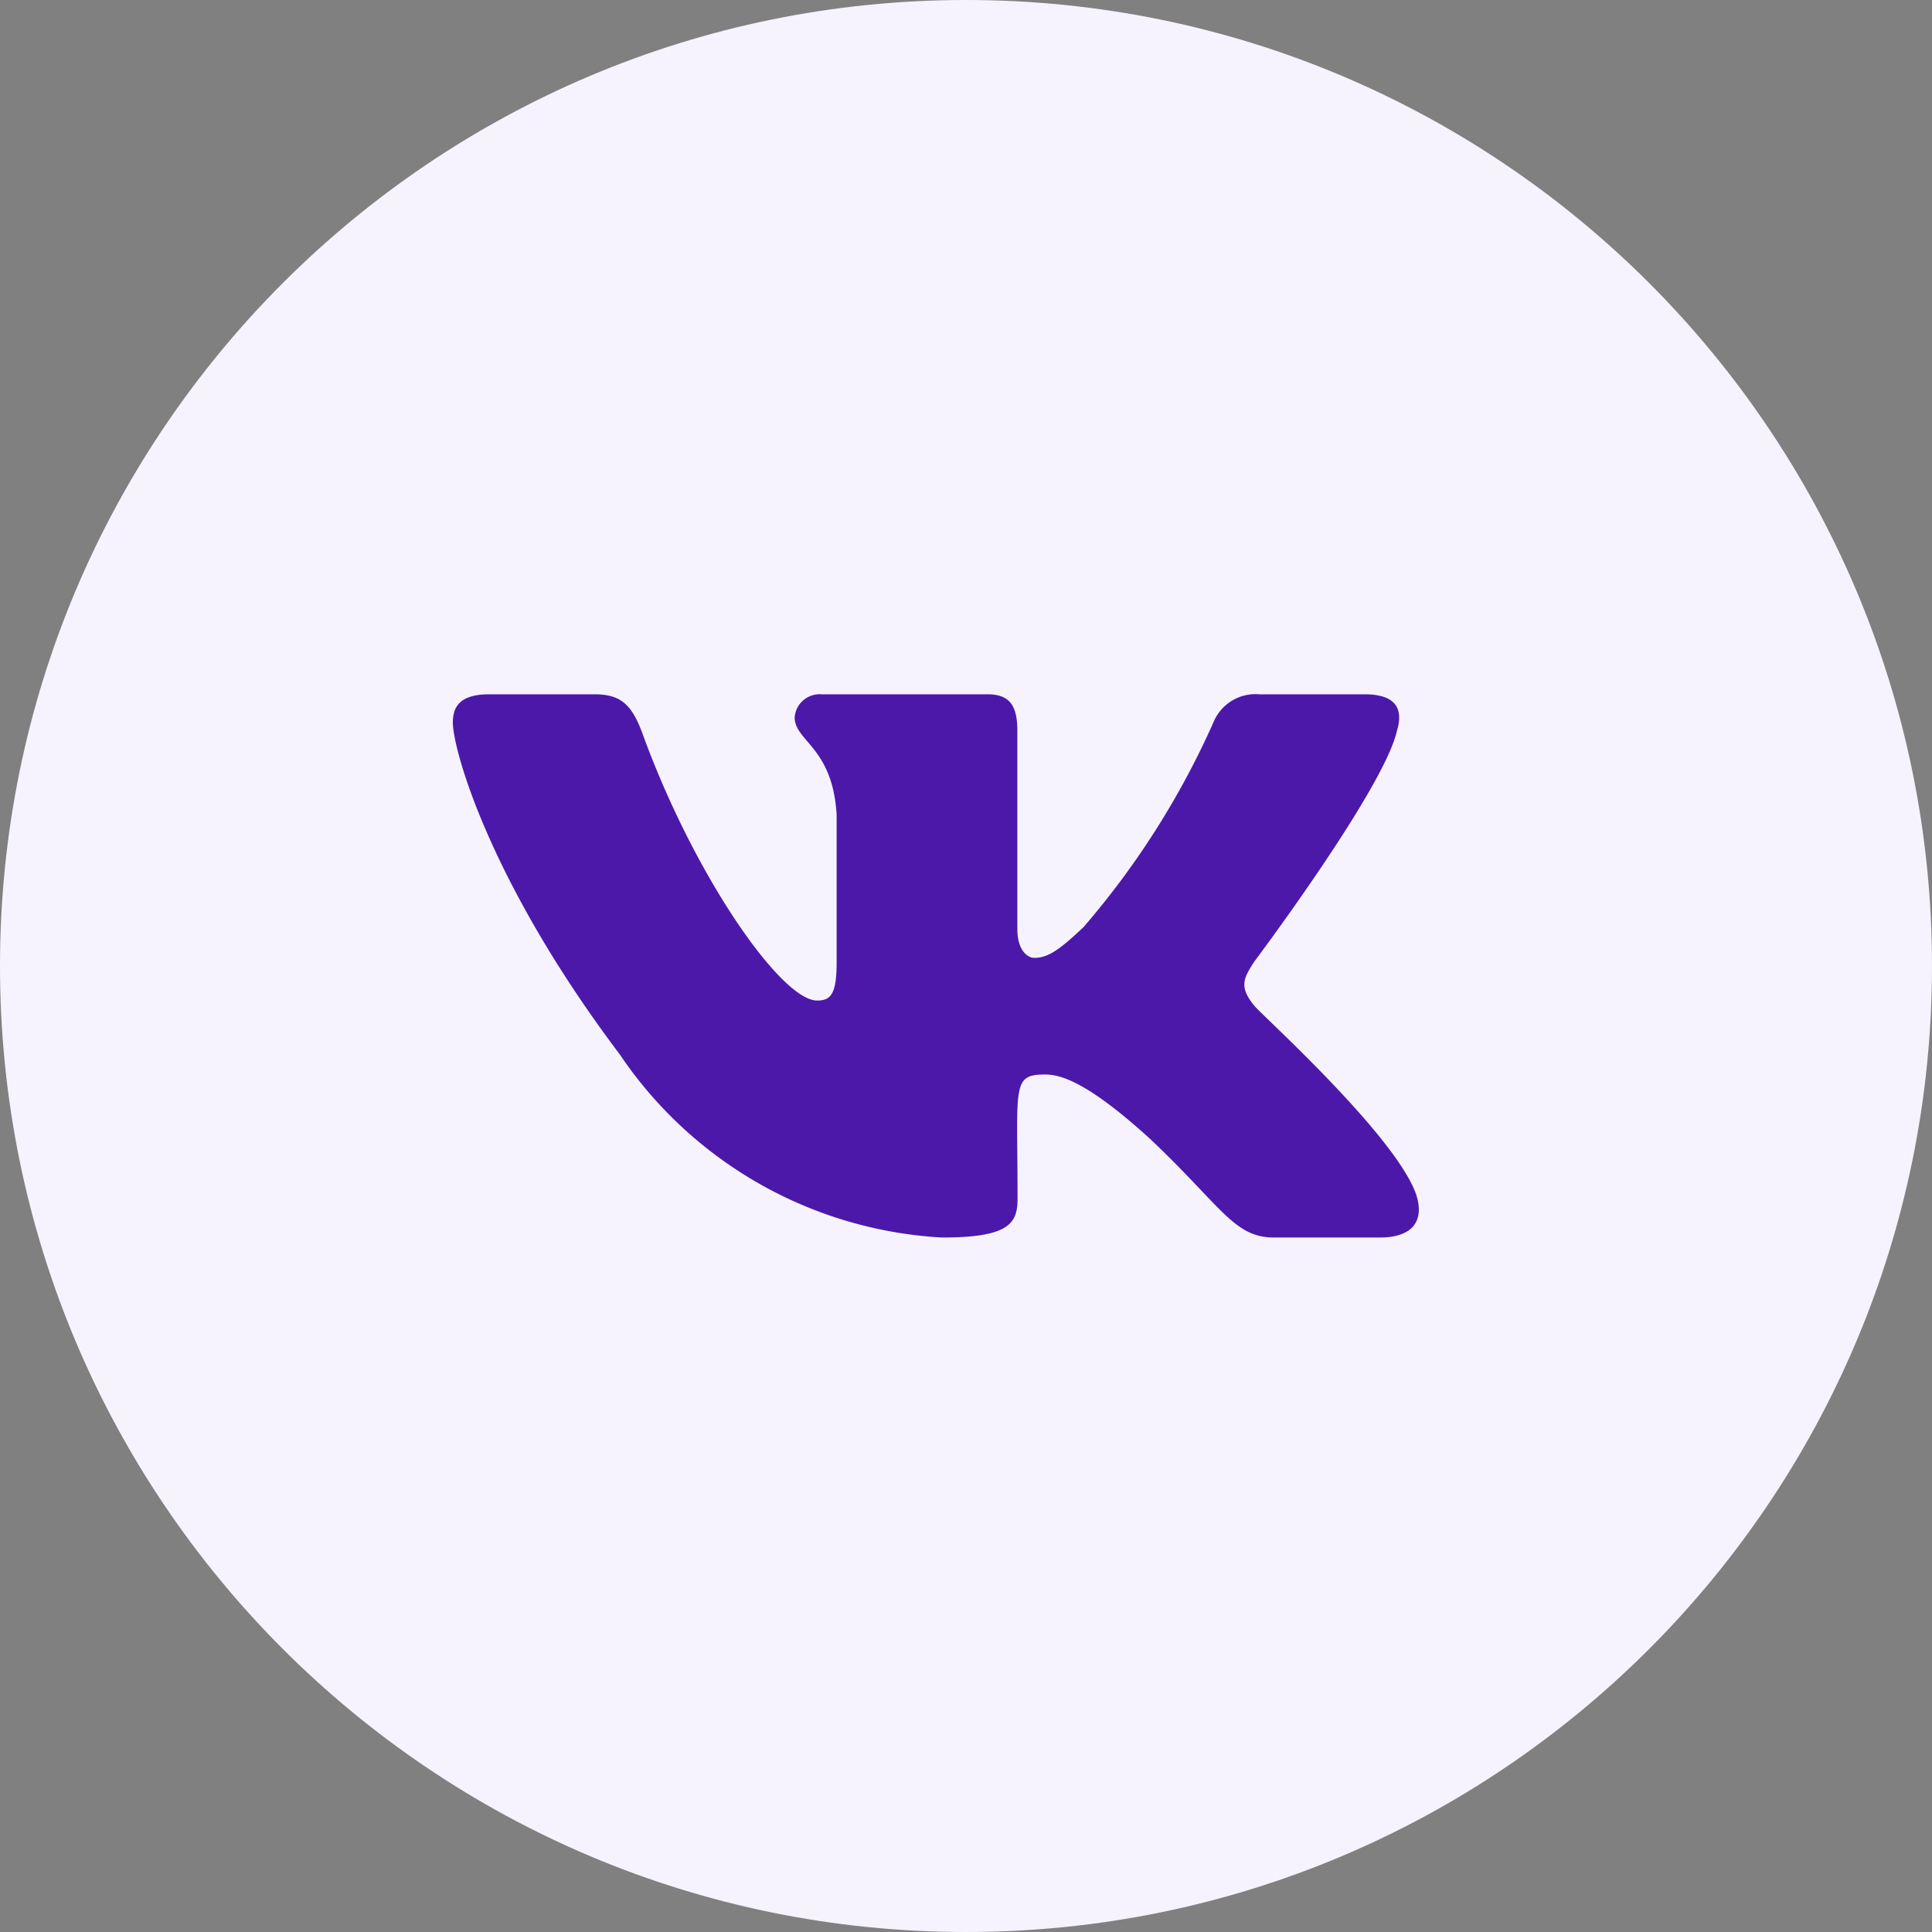
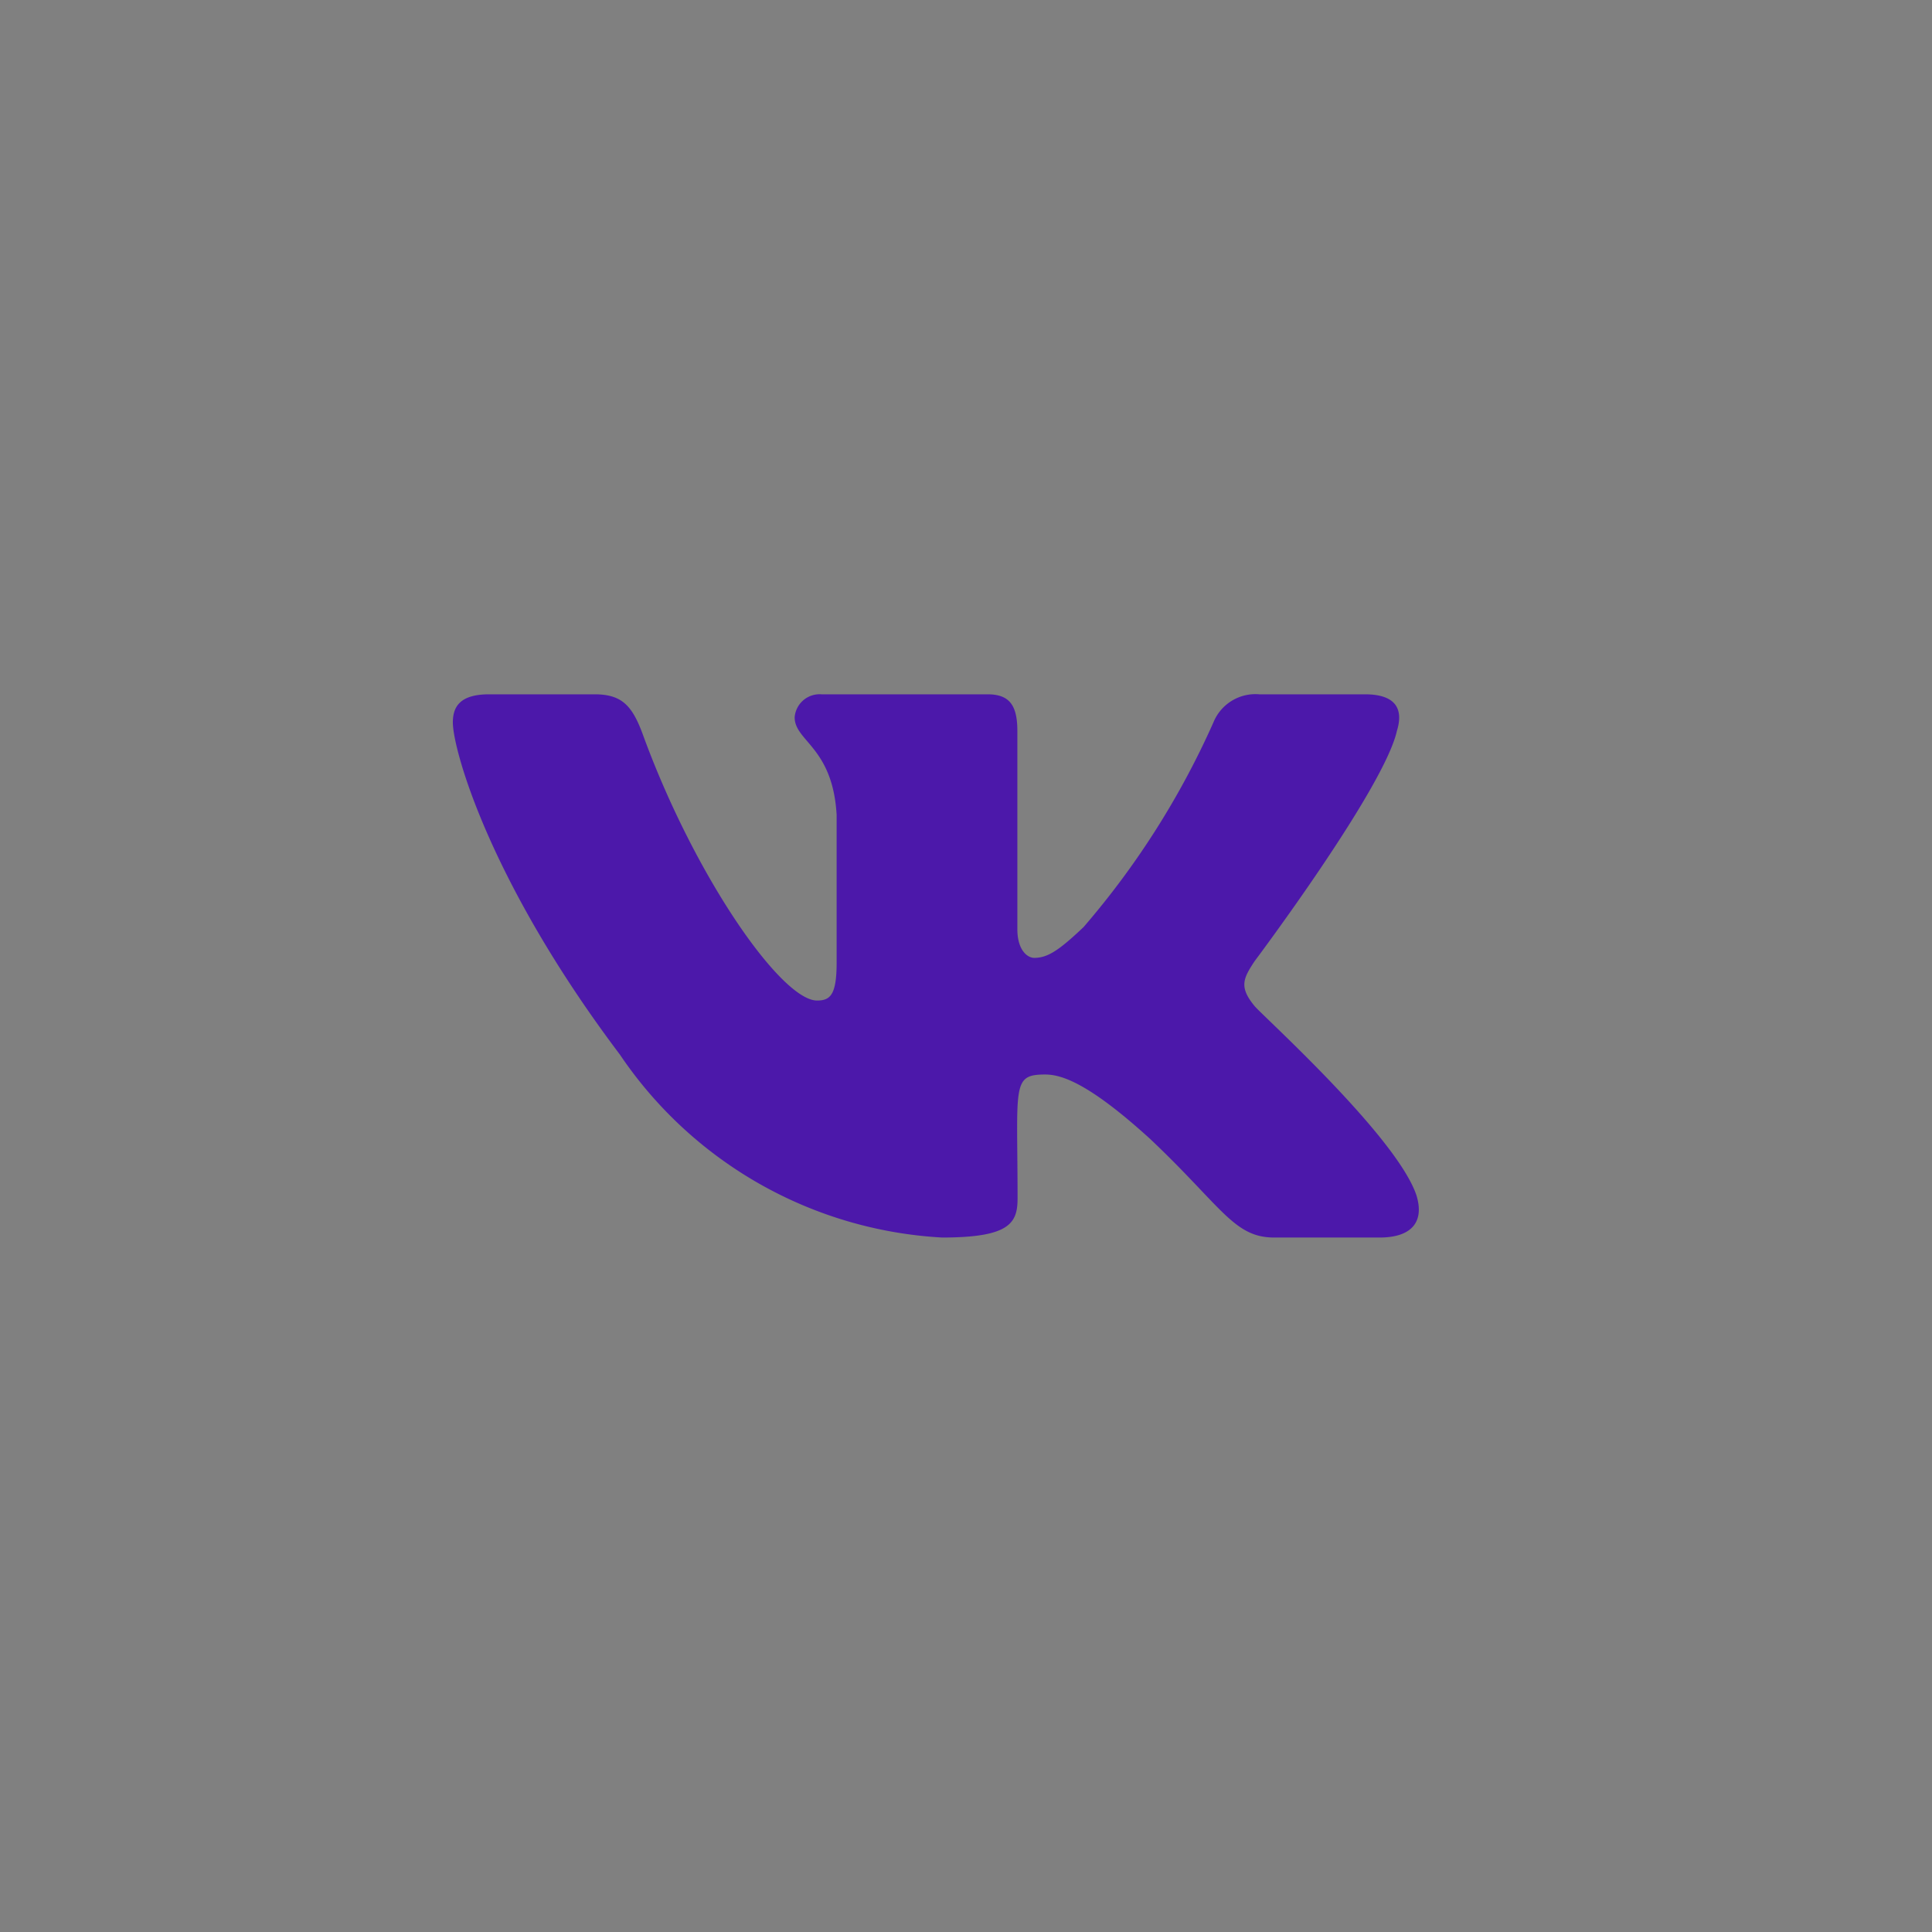
<svg xmlns="http://www.w3.org/2000/svg" width="48" height="48" fill="none">
  <rect width="100%" height="100%" fill="#808080" stroke="none" />
-   <path d="M24 48c13.255 0 24-10.745 24-24S37.255 0 24 0 0 10.745 0 24s10.745 24 24 24z" fill="#F6F3FF" />
  <path d="M34.704 18.165c.165-.527 0-.915-.793-.915h-2.624a1.127 1.127 0 00-1.141.7 20.583 20.583 0 01-3.226 5.084c-.61.578-.891.764-1.225.764-.165 0-.419-.186-.419-.713v-4.92c0-.633-.187-.915-.74-.915h-4.125a.622.622 0 00-.668.57c0 .6.945.738 1.043 2.426v3.662c0 .8-.151.95-.486.95-.891 0-3.056-3.1-4.34-6.64-.258-.69-.517-.968-1.185-.968h-2.624c-.749 0-.9.333-.9.7 0 .658.891 3.928 4.148 8.248a10.348 10.348 0 008.006 4.548c1.671 0 1.876-.354 1.876-.966 0-2.818-.151-3.084.686-3.084.388 0 1.056.186 2.615 1.607 1.782 1.688 2.076 2.443 3.074 2.443h2.624c.749 0 1.127-.354.909-1.055-.5-1.472-3.872-4.5-4.023-4.7-.388-.472-.276-.683 0-1.105 0 0 3.208-4.274 3.538-5.72z" fill="#4C18AA" />
</svg>